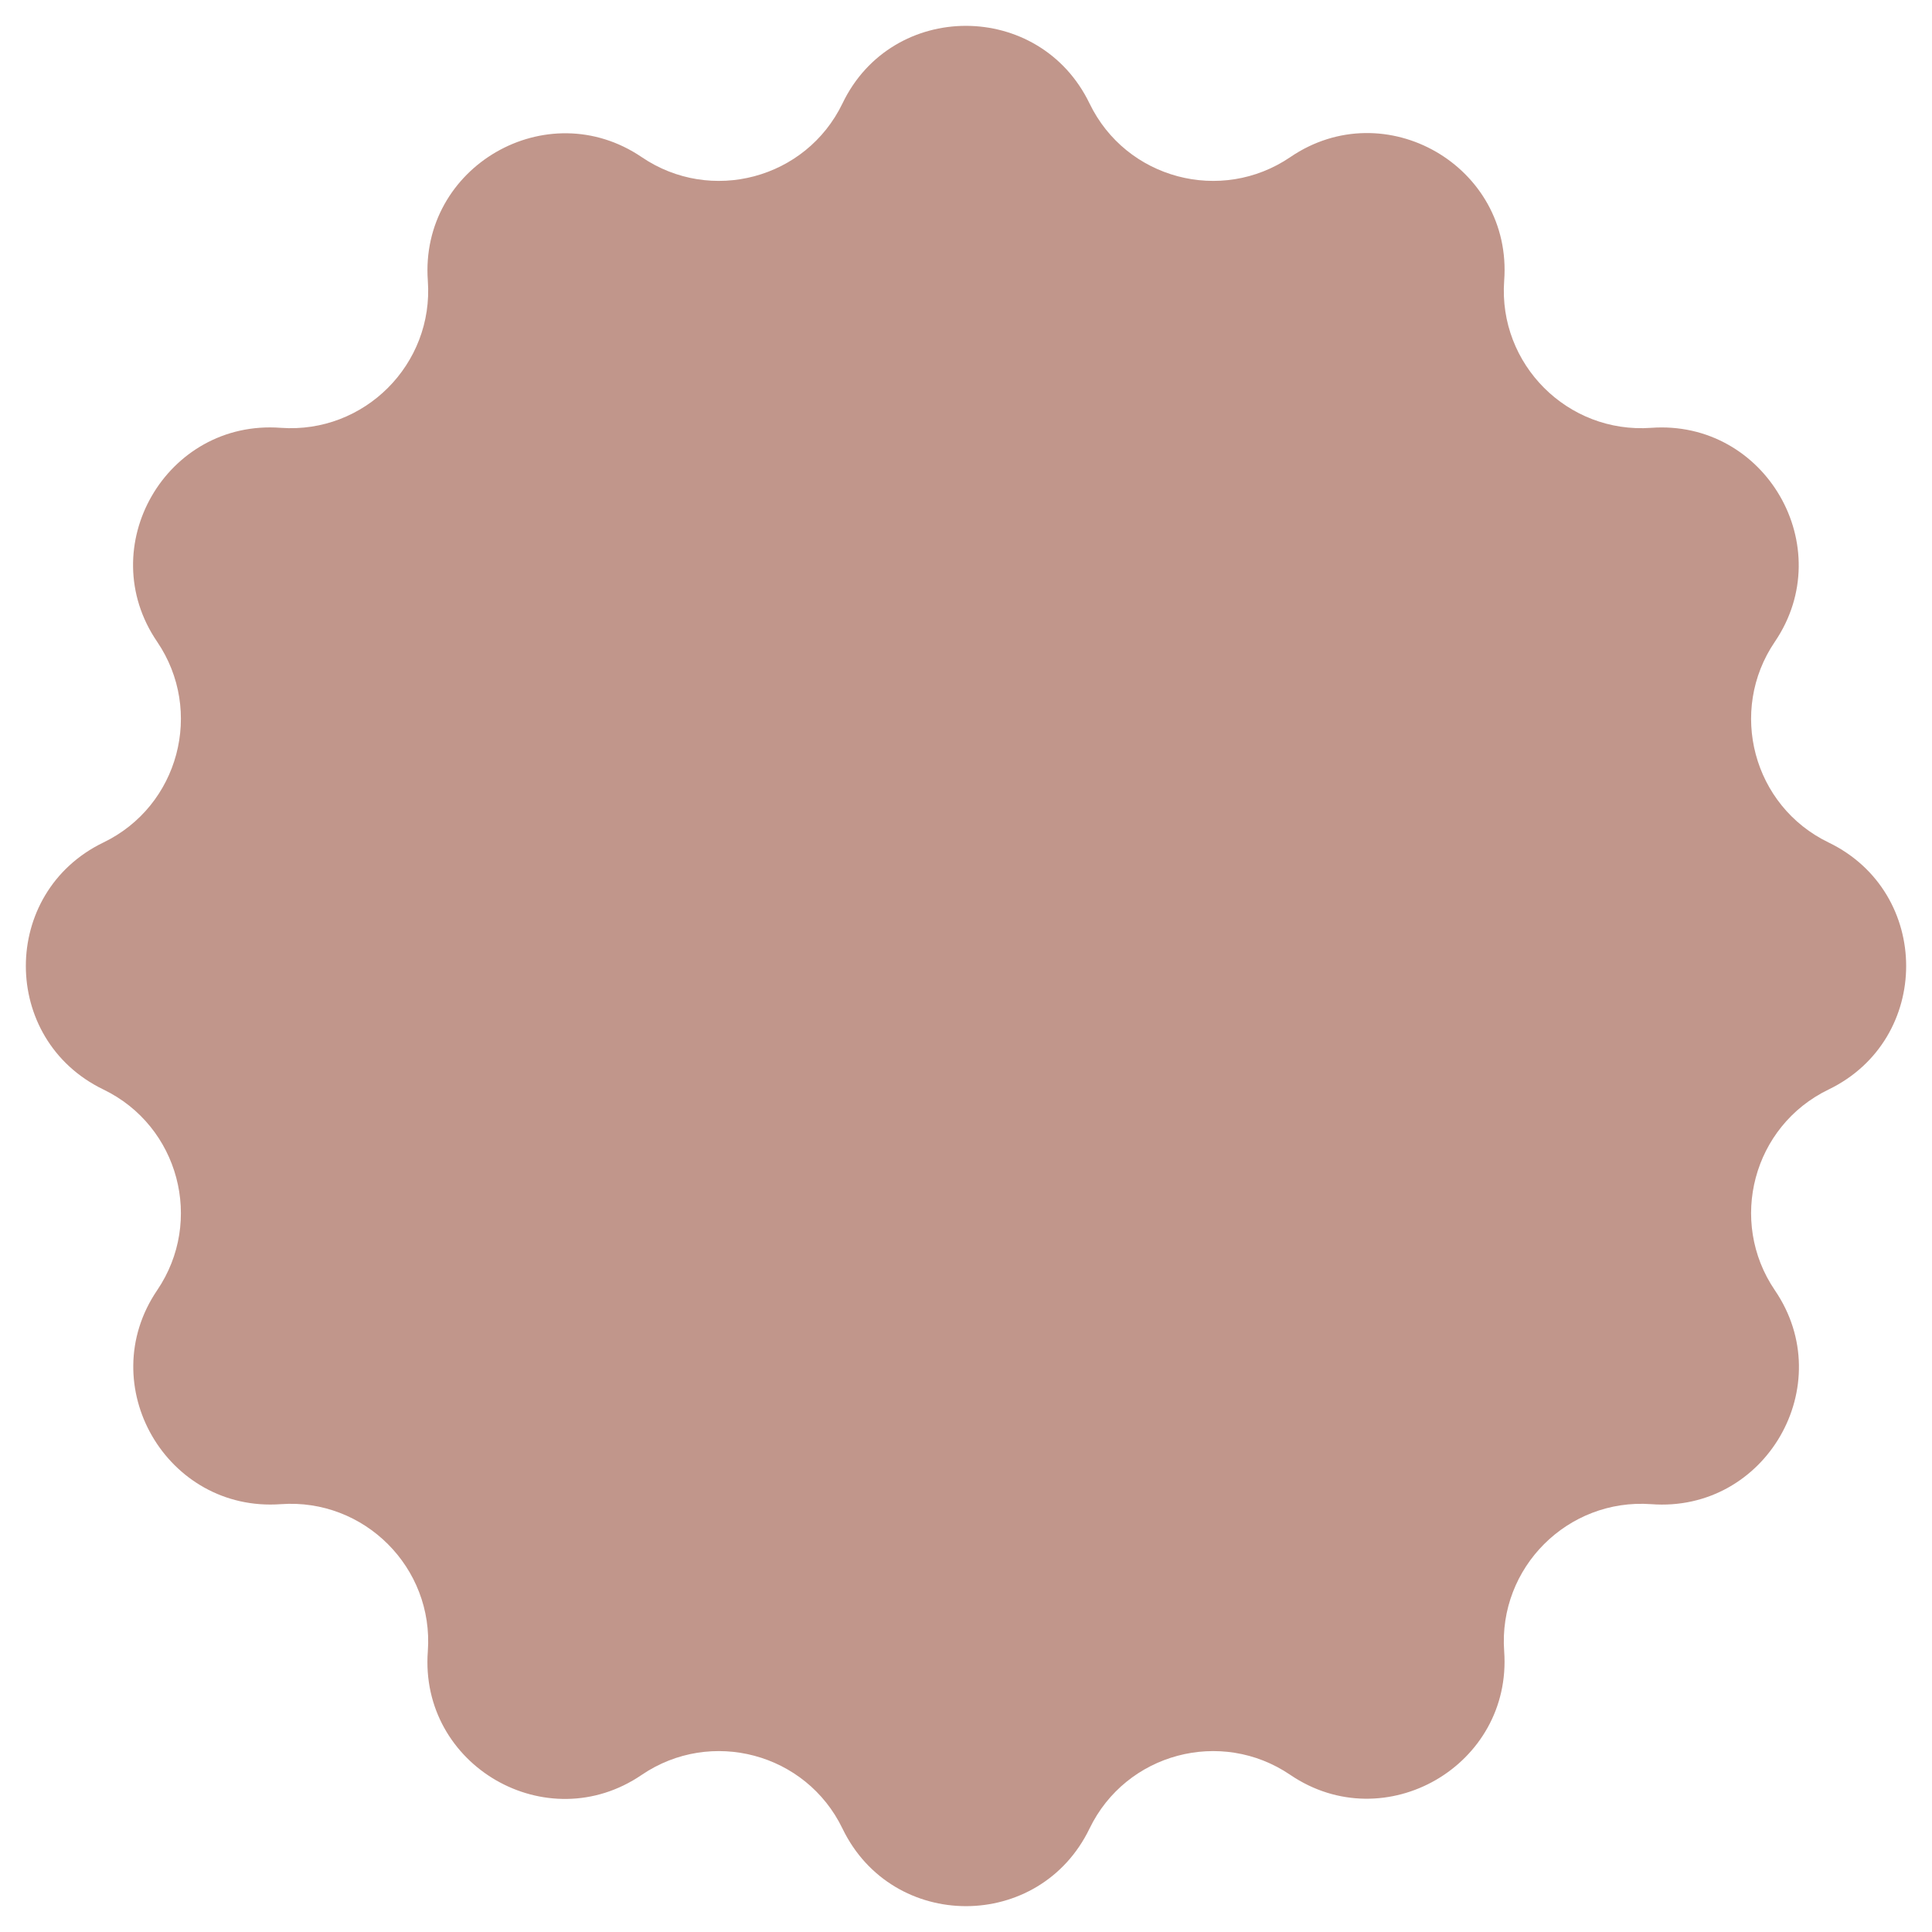
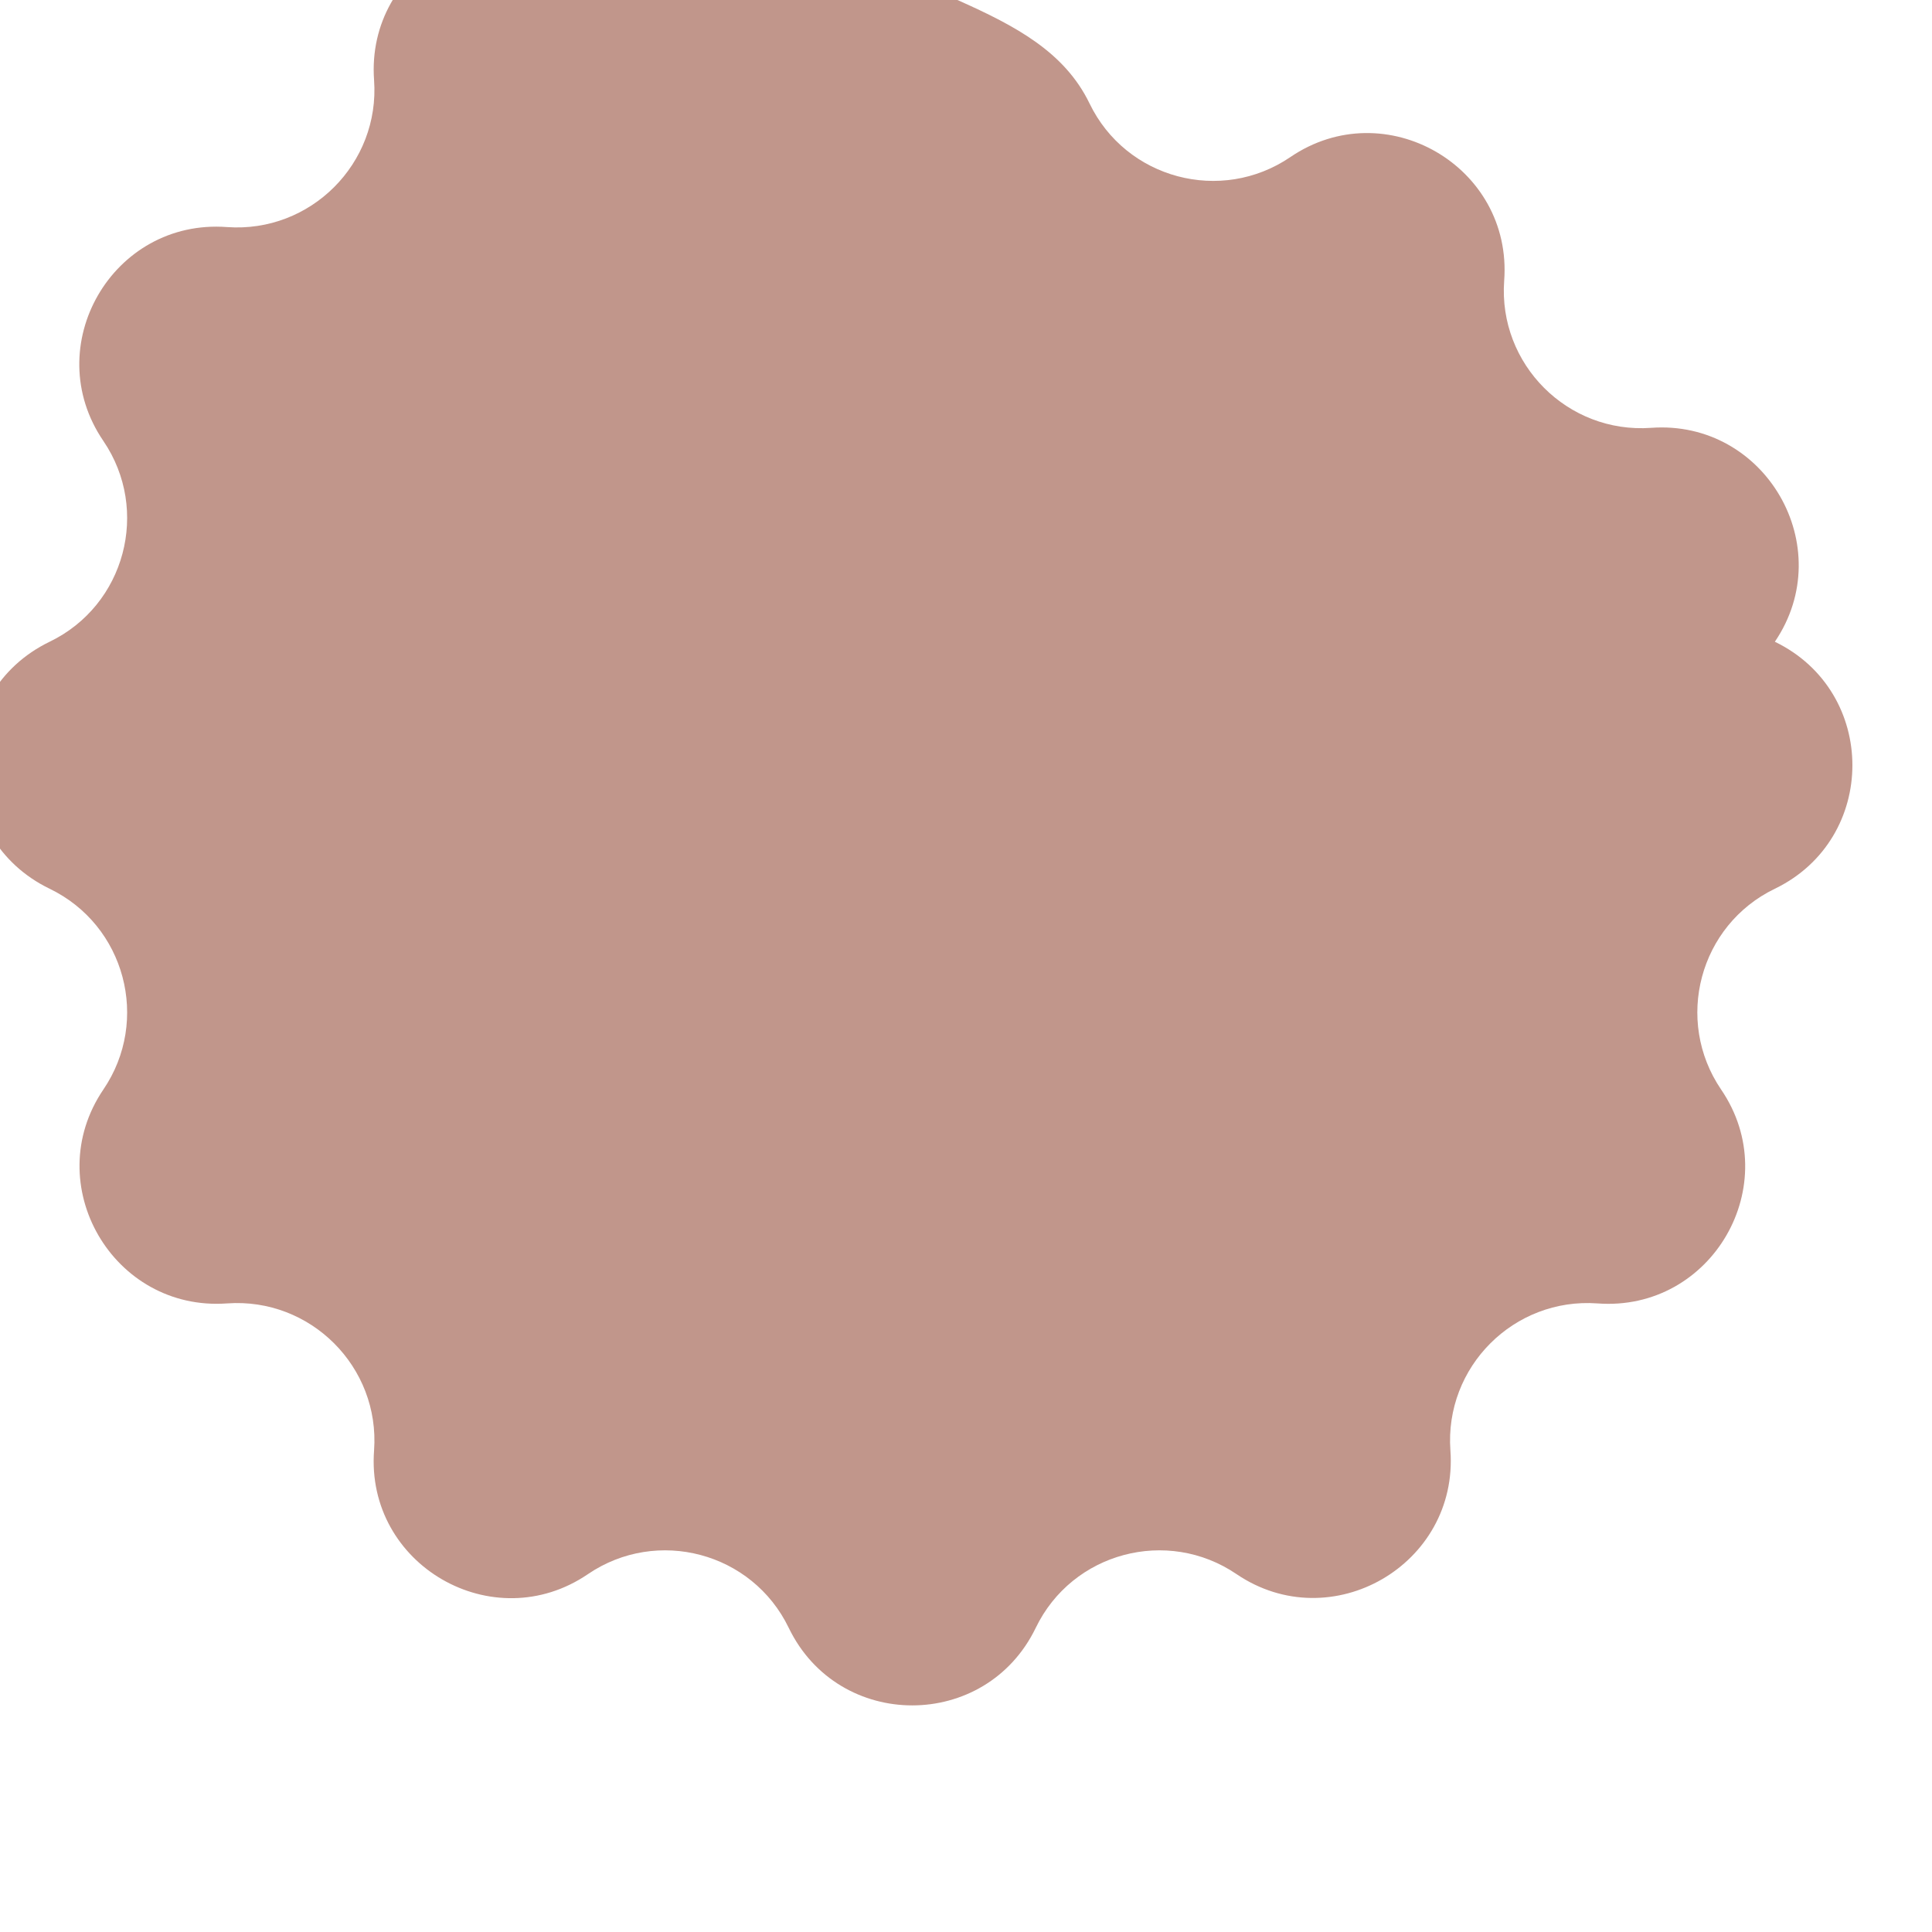
<svg xmlns="http://www.w3.org/2000/svg" fill="#000000" height="513.9" preserveAspectRatio="xMidYMid meet" version="1" viewBox="-6.9 -6.9 513.9 513.9" width="513.9" zoomAndPan="magnify">
  <g id="change1_1">
-     <path d="M282.9,20.6L282.9,20.6c9.7,20.1,35,26.8,53.4,14.3l0,0c25.2-17.2,59.2,2.4,56.9,32.9v0 c-1.6,22.2,16.9,40.7,39.1,39.1l0,0c30.4-2.2,50,31.7,32.9,56.9l0,0c-12.5,18.4-5.8,43.7,14.3,53.4l0,0c27.5,13.3,27.5,52.4,0,65.7 l0,0c-20.1,9.7-26.8,35-14.3,53.4l0,0c17.2,25.2-2.4,59.2-32.9,56.9h0c-22.2-1.6-40.7,16.9-39.1,39.1v0c2.2,30.4-31.7,50-56.9,32.9 l0,0c-18.4-12.5-43.7-5.8-53.4,14.3l0,0c-13.3,27.5-52.4,27.5-65.7,0l0,0c-9.7-20.1-35-26.8-53.4-14.3l0,0 c-25.2,17.2-59.2-2.4-56.9-32.9l0,0c1.6-22.2-16.9-40.7-39.1-39.1h0c-30.4,2.2-50-31.7-32.9-56.9l0,0c12.5-18.4,5.8-43.7-14.3-53.4 l0,0c-27.5-13.3-27.5-52.4,0-65.7l0,0c20.1-9.7,26.8-35,14.3-53.4l0,0c-17.2-25.2,2.4-59.2,32.9-56.9l0,0 c22.2,1.6,40.7-16.9,39.1-39.1l0,0c-2.2-30.4,31.7-50,56.9-32.9l0,0c18.4,12.5,43.7,5.8,53.4-14.3l0,0 C230.4-6.9,269.6-6.9,282.9,20.6z" fill="#c1968b" />
+     <path d="M282.9,20.6L282.9,20.6c9.7,20.1,35,26.8,53.4,14.3l0,0c25.2-17.2,59.2,2.4,56.9,32.9v0 c-1.6,22.2,16.9,40.7,39.1,39.1l0,0c30.4-2.2,50,31.7,32.9,56.9l0,0l0,0c27.5,13.3,27.5,52.4,0,65.7 l0,0c-20.1,9.7-26.8,35-14.3,53.4l0,0c17.2,25.2-2.4,59.2-32.9,56.9h0c-22.2-1.6-40.7,16.9-39.1,39.1v0c2.2,30.4-31.7,50-56.9,32.9 l0,0c-18.4-12.5-43.7-5.8-53.4,14.3l0,0c-13.3,27.5-52.4,27.5-65.7,0l0,0c-9.7-20.1-35-26.8-53.4-14.3l0,0 c-25.2,17.2-59.2-2.4-56.9-32.9l0,0c1.6-22.2-16.9-40.7-39.1-39.1h0c-30.4,2.2-50-31.7-32.9-56.9l0,0c12.5-18.4,5.8-43.7-14.3-53.4 l0,0c-27.5-13.3-27.5-52.4,0-65.7l0,0c20.1-9.7,26.8-35,14.3-53.4l0,0c-17.2-25.2,2.4-59.2,32.9-56.9l0,0 c22.2,1.6,40.7-16.9,39.1-39.1l0,0c-2.2-30.4,31.7-50,56.9-32.9l0,0c18.4,12.5,43.7,5.8,53.4-14.3l0,0 C230.4-6.9,269.6-6.9,282.9,20.6z" fill="#c1968b" />
  </g>
</svg>